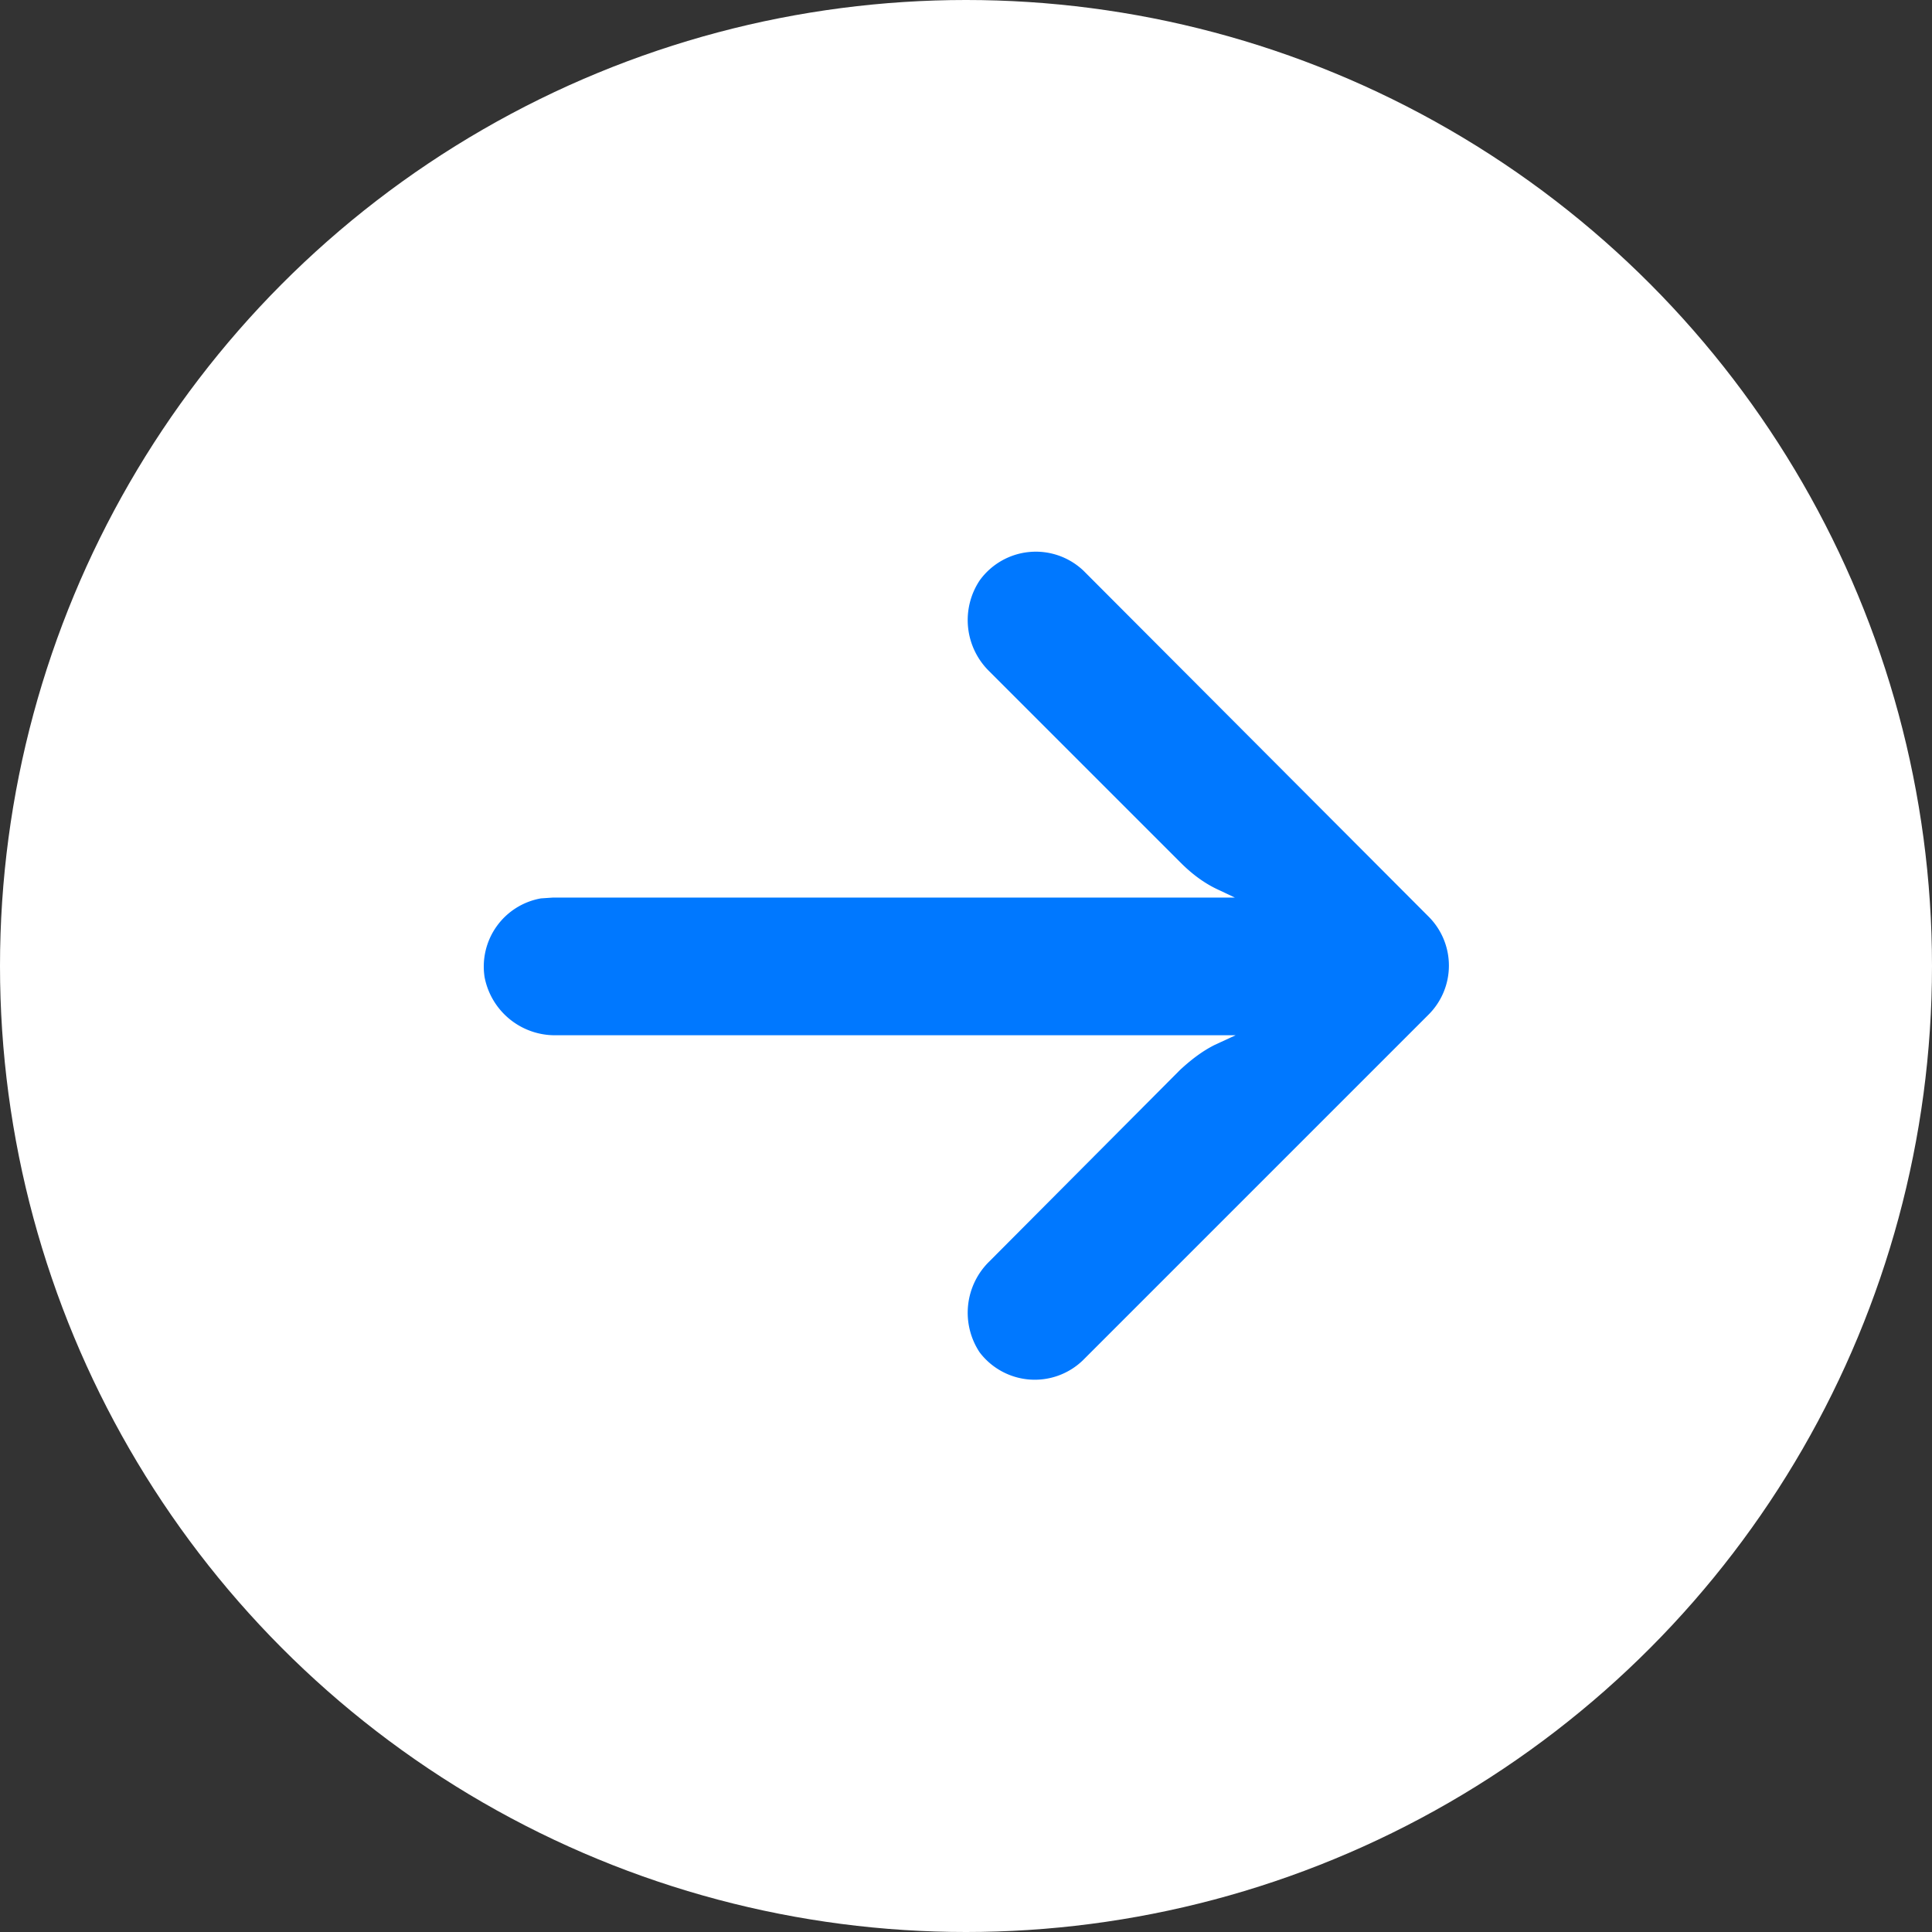
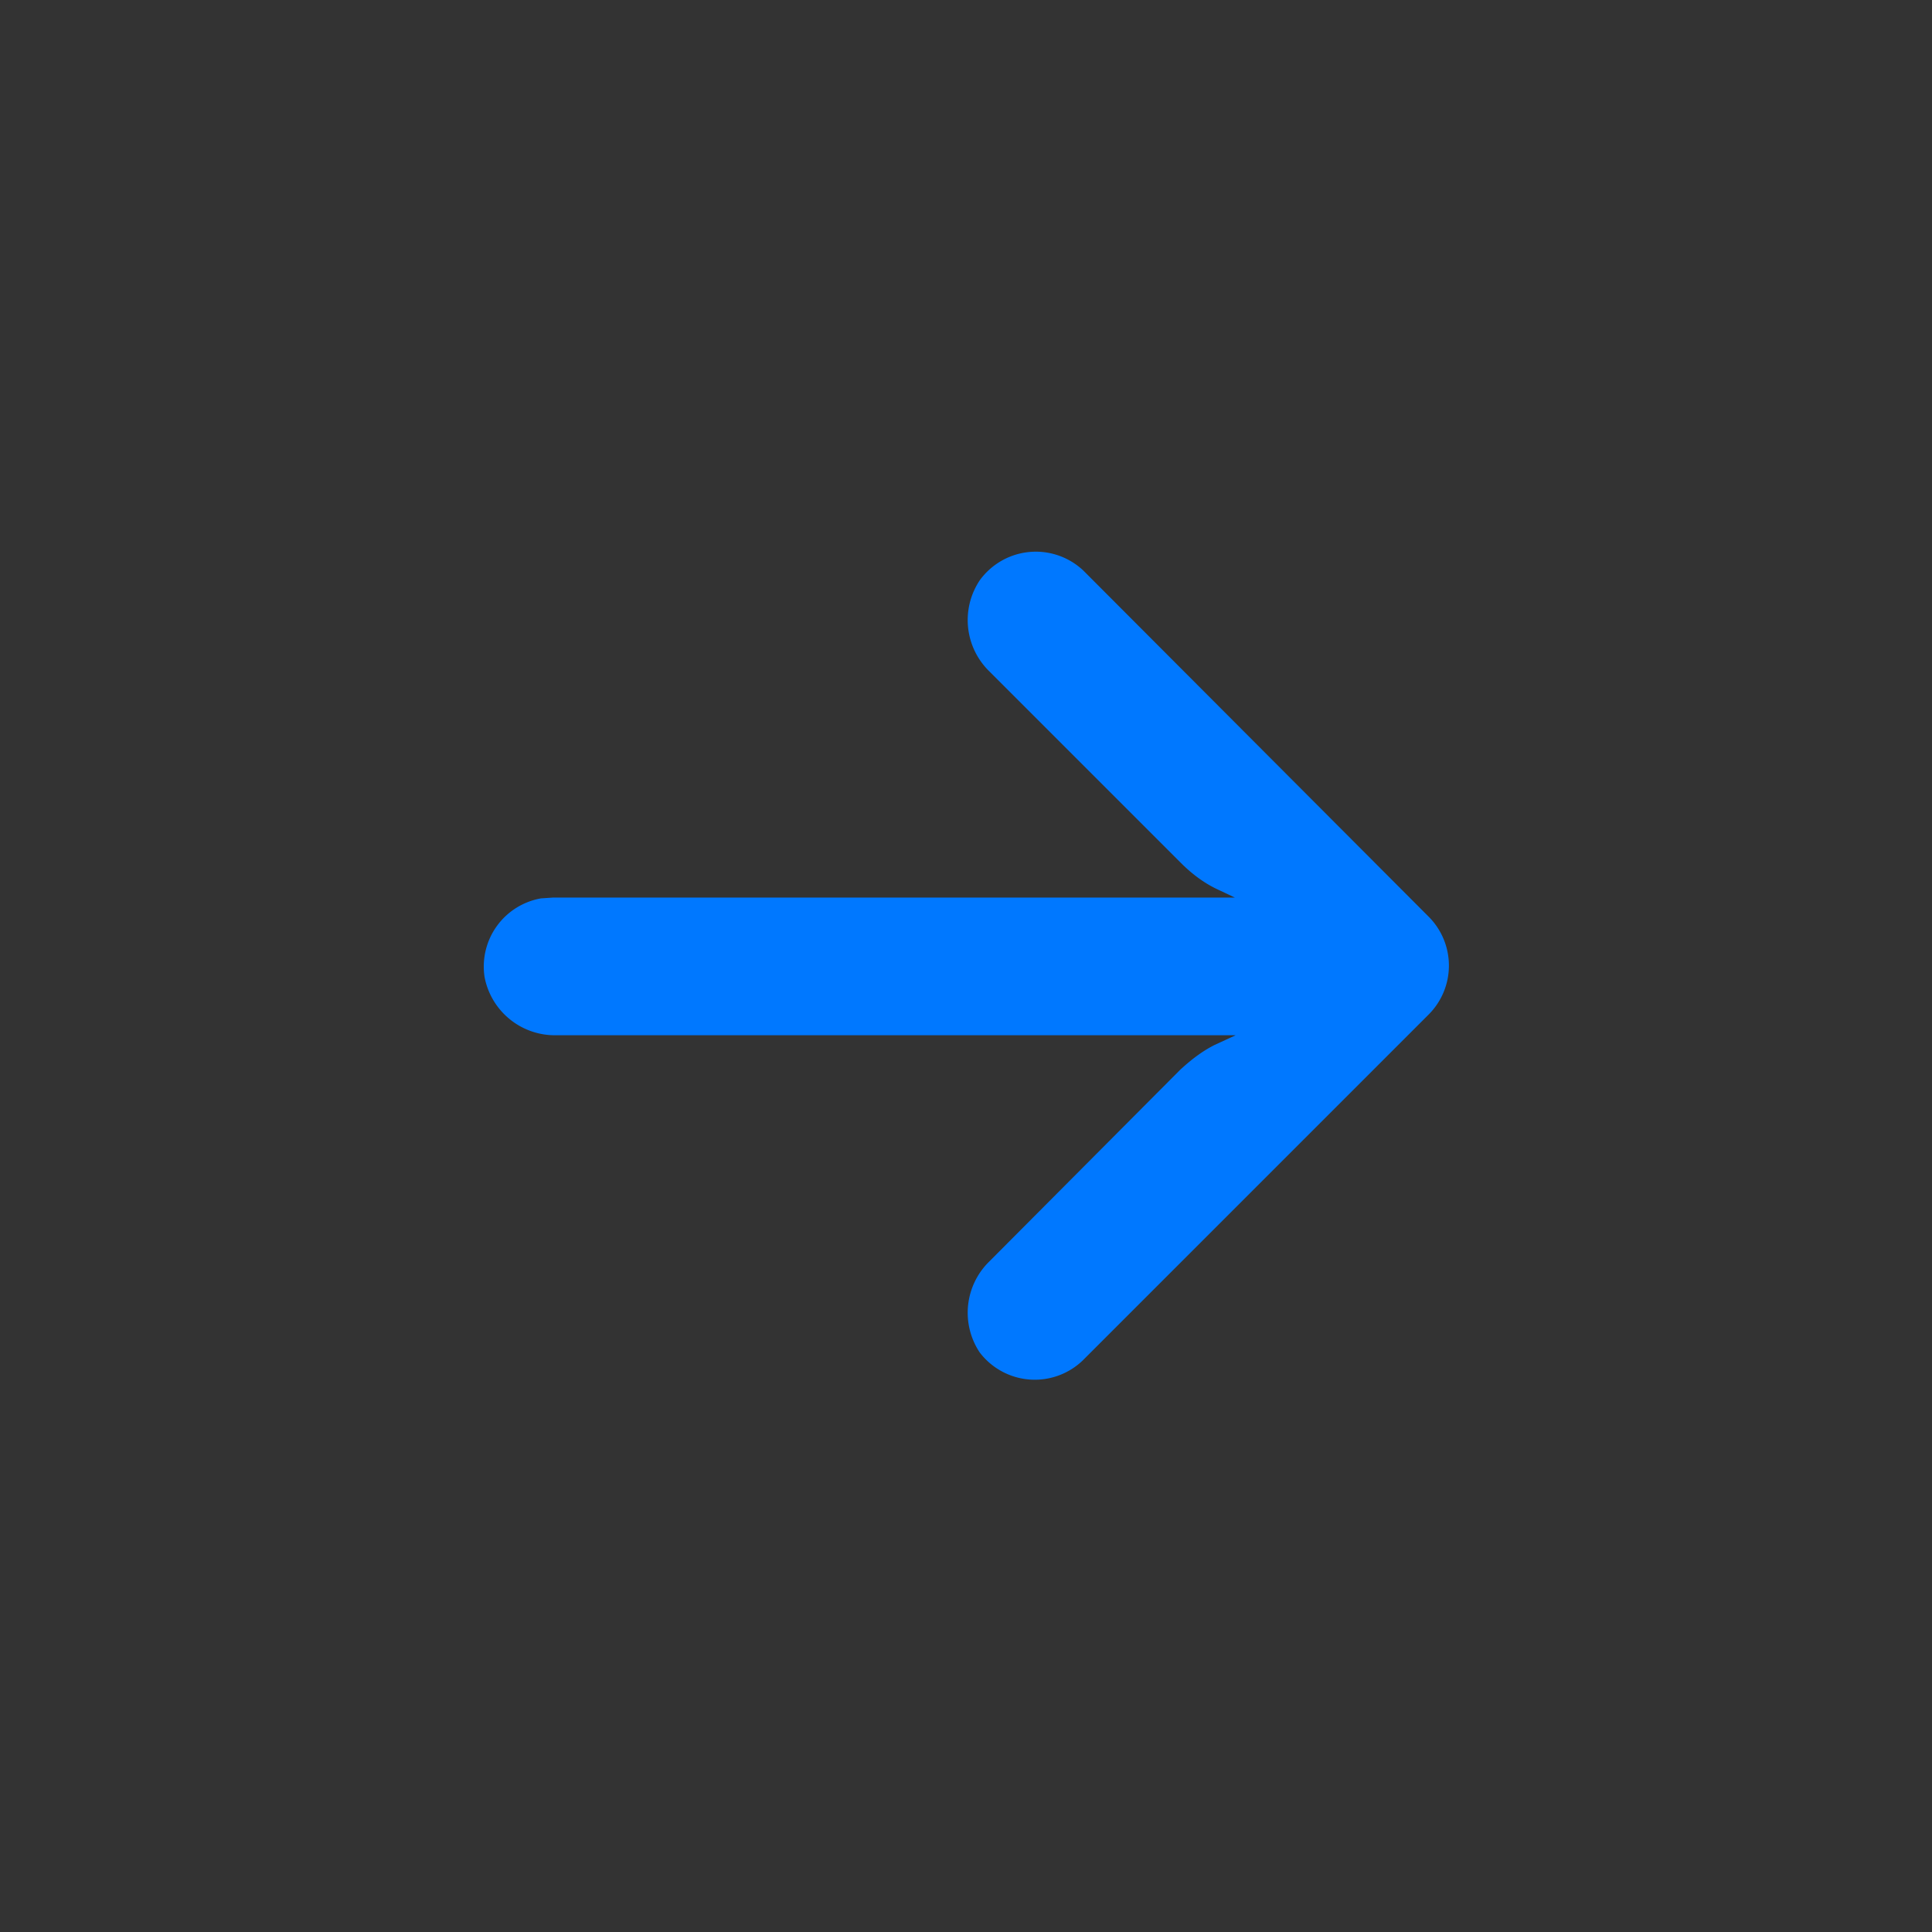
<svg xmlns="http://www.w3.org/2000/svg" width="24" height="24" fill="none" viewBox="0 0 24 24">
  <rect x="0" y="0" width="24" height="24" fill="#333333" stroke="none" />
-   <circle cx="12" cy="12" r="12" fill="#fff" />
  <path fill="#0078FF" d="m6.72 11.16.15-.01h8.47l-.19-.09c-.18-.08-.34-.2-.48-.34l-2.38-2.38a.89.89 0 0 1-.12-1.13.86.86 0 0 1 1.29-.12l4.29 4.3a.86.86 0 0 1 0 1.21l-4.3 4.3a.86.86 0 0 1-1.28-.1.89.89 0 0 1 .12-1.13l2.37-2.38c.13-.12.27-.23.43-.31l.26-.12H6.92a.89.89 0 0 1-.9-.72.86.86 0 0 1 .7-.98Z" />
</svg>